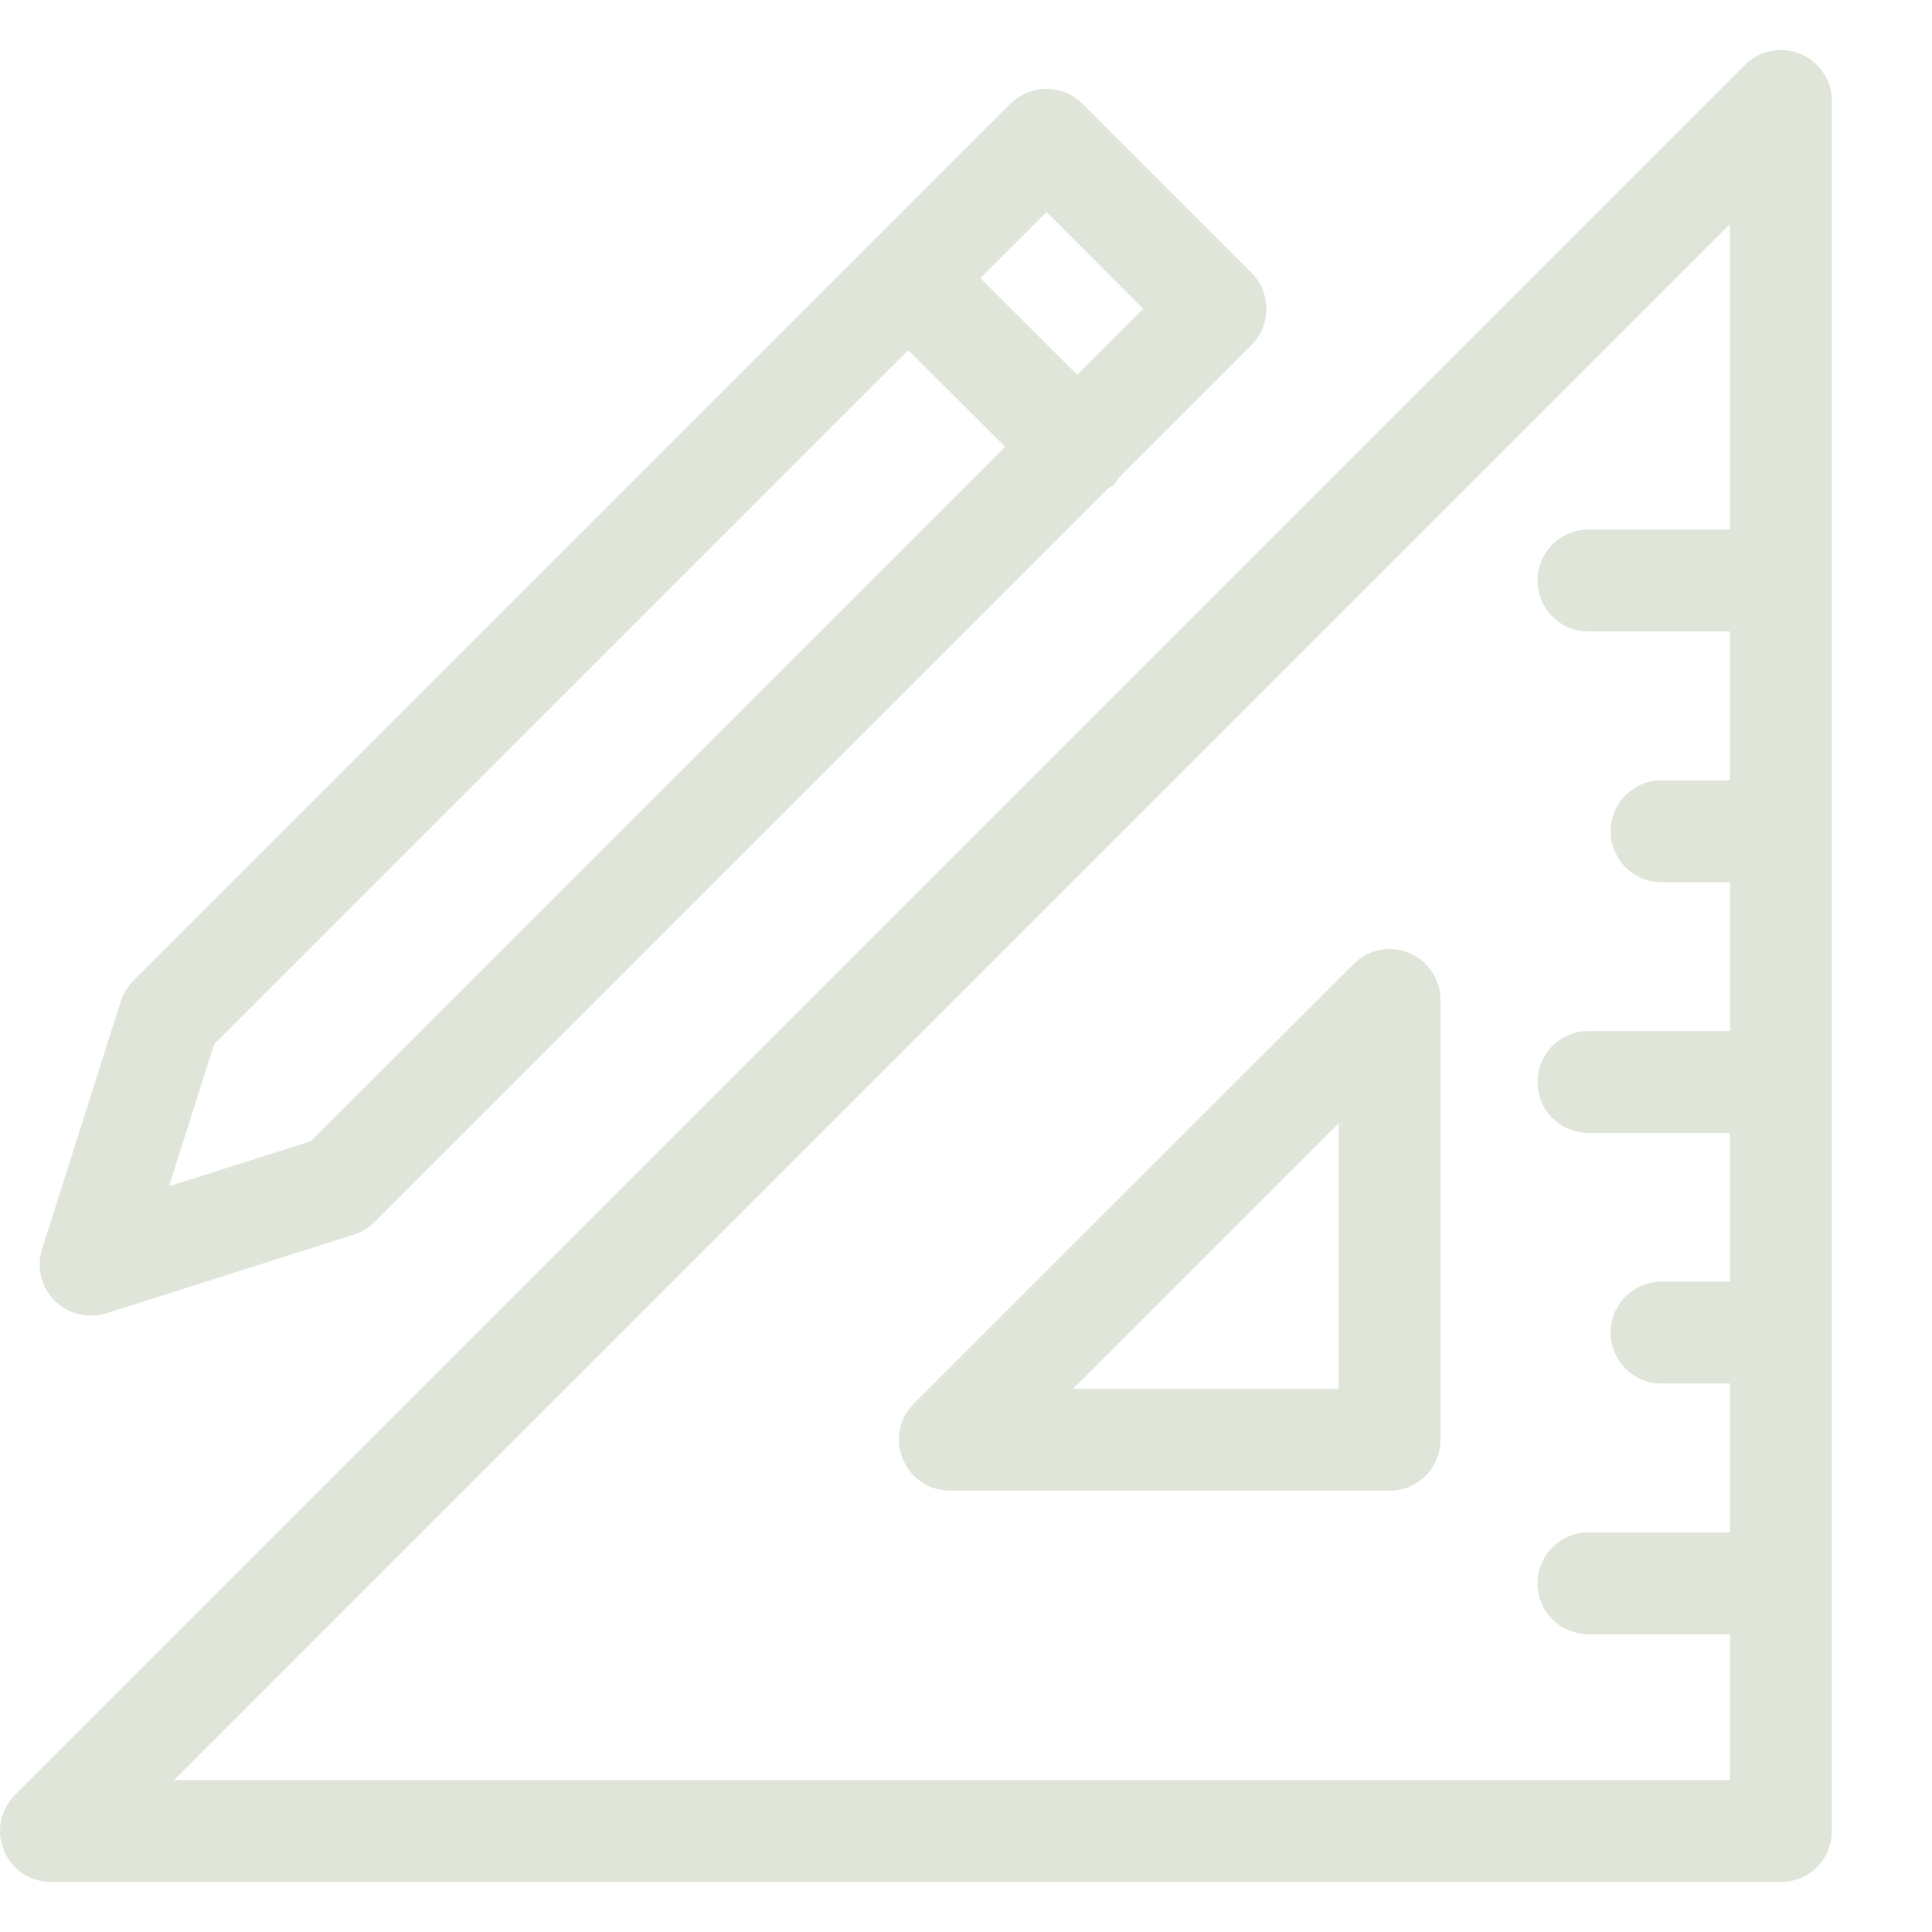
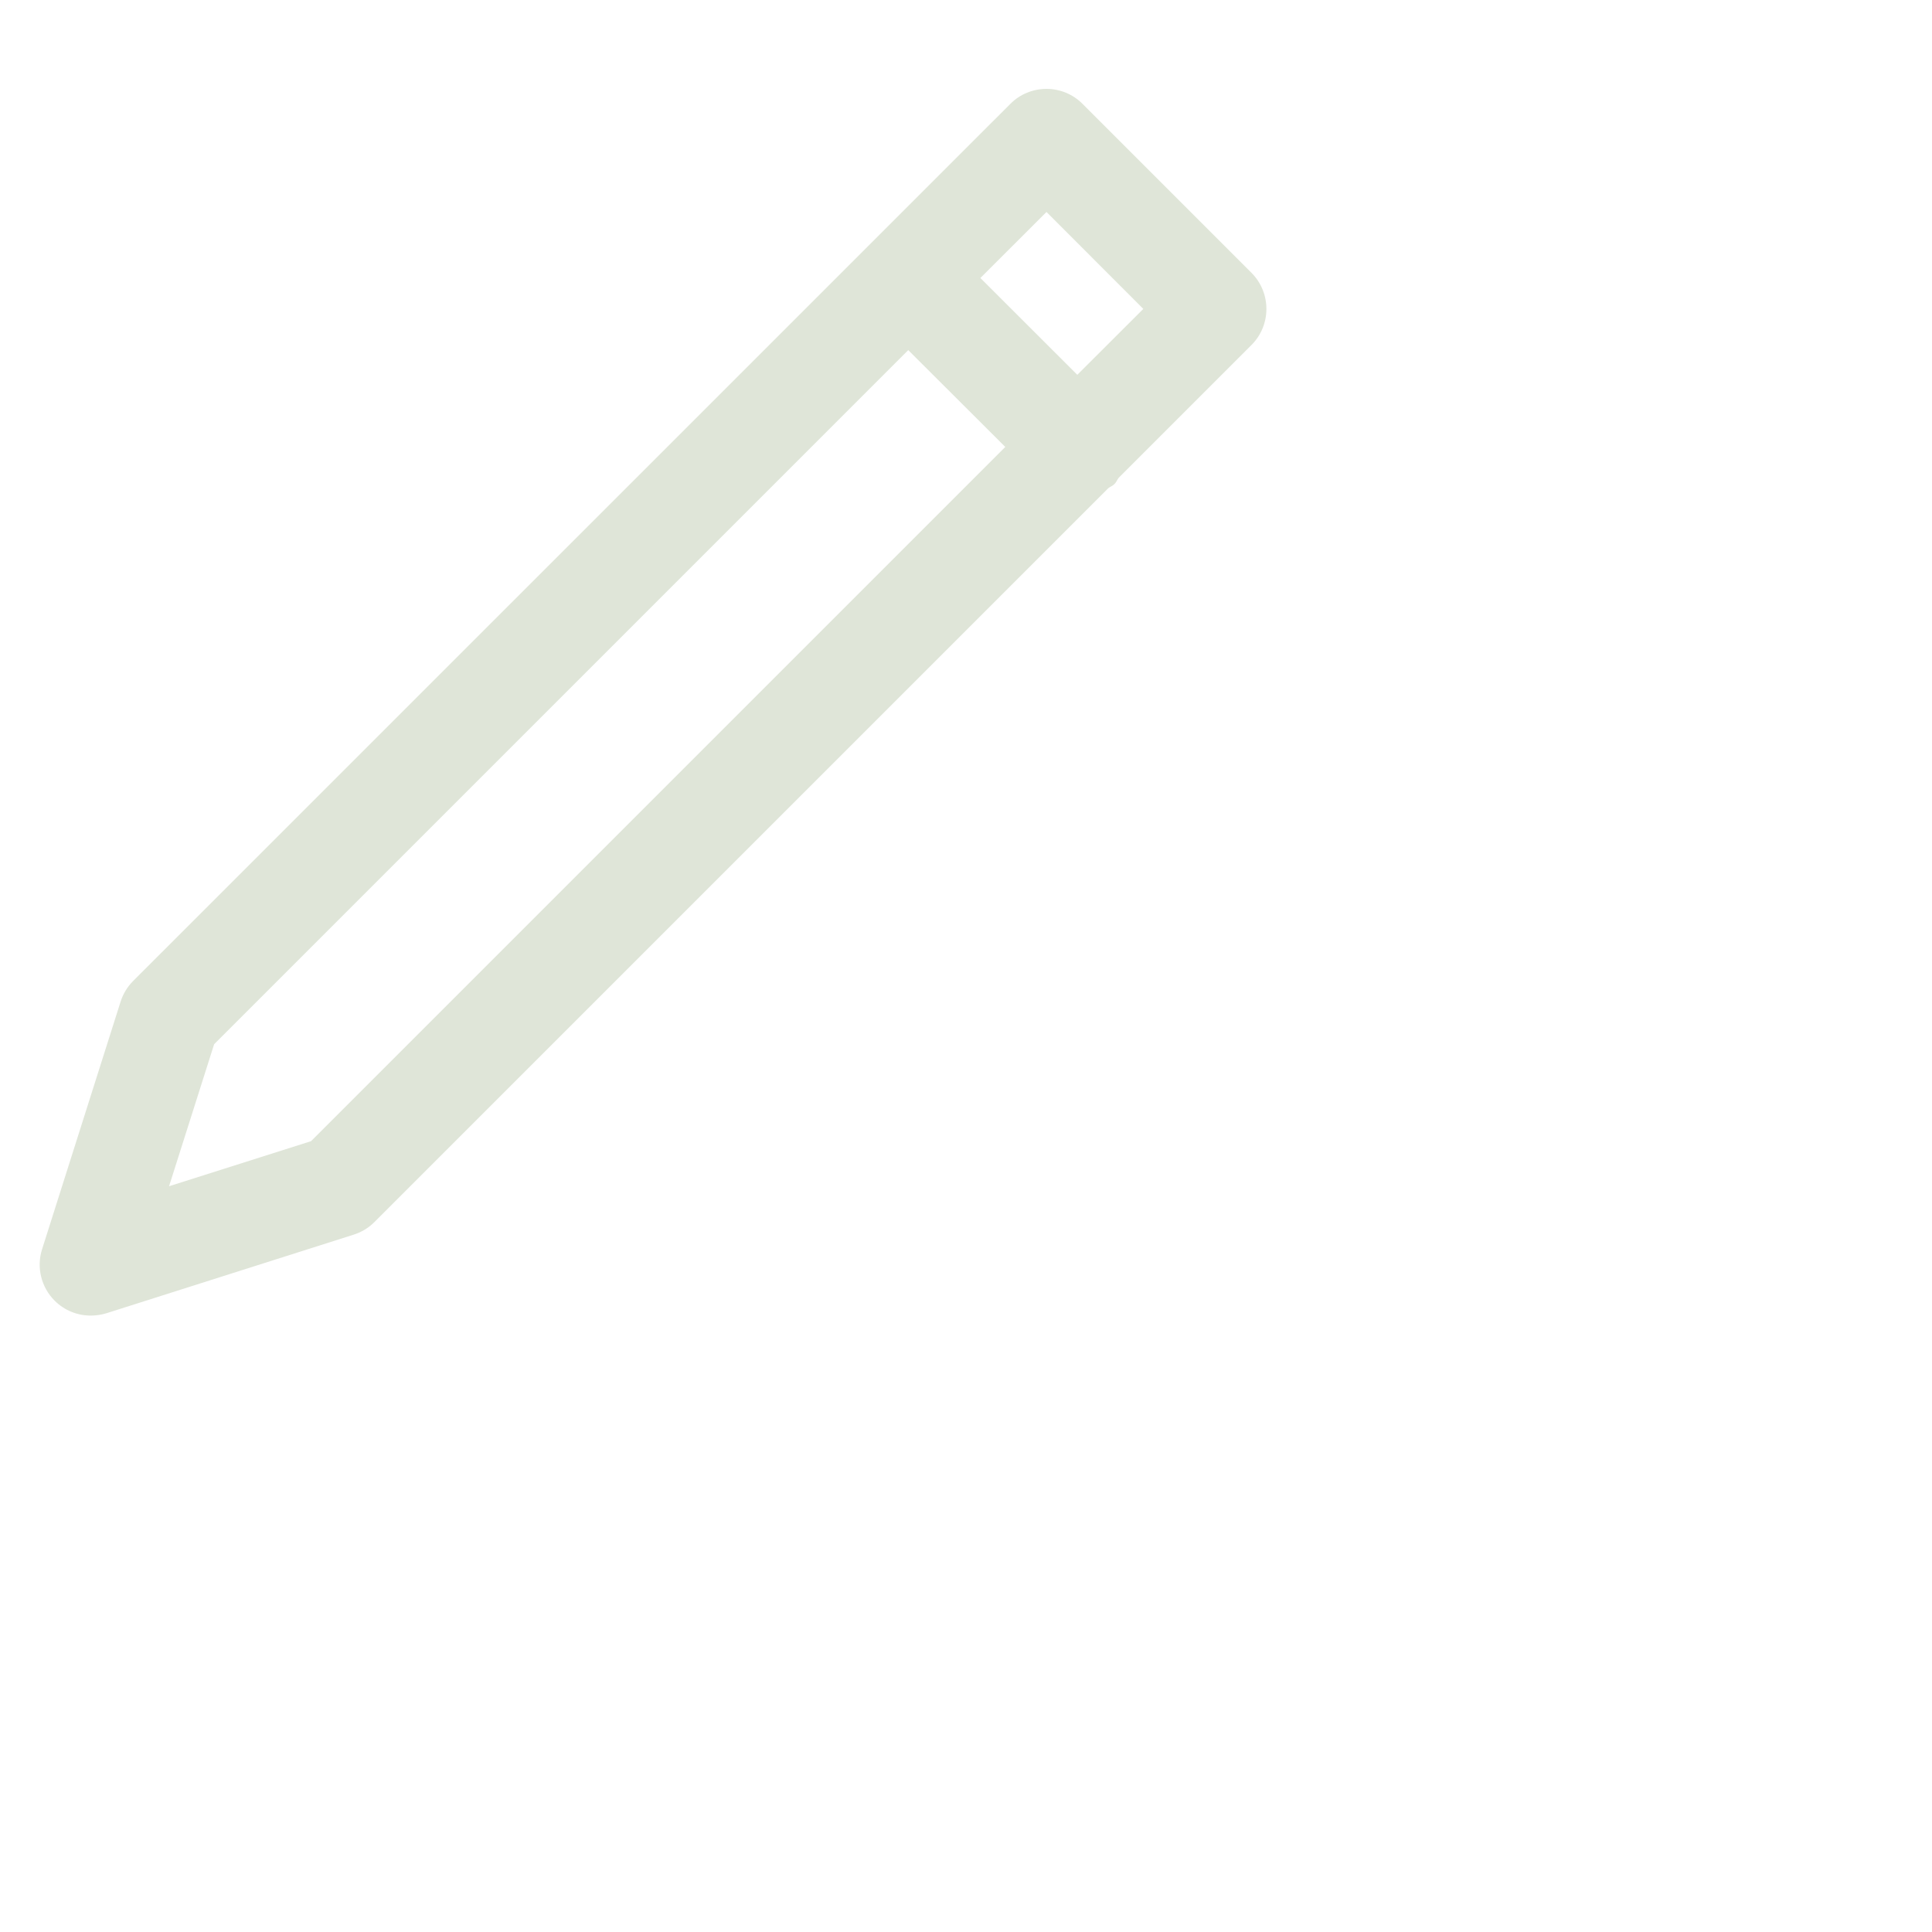
<svg xmlns="http://www.w3.org/2000/svg" width="18" height="18" viewBox="0 0 18 18" fill="none">
-   <path fill-rule="evenodd" clip-rule="evenodd" d="M1.622 16.585L16.118 2.088V4.934H14.799C14.537 4.934 14.325 5.146 14.325 5.408C14.325 5.671 14.537 5.883 14.799 5.883H16.118V7.27H15.481C15.218 7.27 15.006 7.482 15.006 7.744C15.006 8.007 15.218 8.219 15.481 8.219H16.118V9.606H14.799C14.537 9.606 14.325 9.818 14.325 10.08C14.325 10.343 14.537 10.555 14.799 10.555H16.118V11.941H15.481C15.218 11.941 15.006 12.153 15.006 12.415C15.006 12.678 15.218 12.89 15.481 12.89H16.118V14.277H14.799C14.537 14.277 14.325 14.489 14.325 14.751C14.325 15.014 14.537 15.226 14.799 15.226H16.118V16.585H1.622ZM16.774 0.503C16.597 0.429 16.392 0.469 16.256 0.606L0.139 16.724C0.003 16.86 -0.038 17.064 0.037 17.241C0.11 17.419 0.283 17.534 0.475 17.534H16.592C16.855 17.534 17.067 17.323 17.067 17.06V0.942C17.067 0.749 16.952 0.576 16.774 0.503L16.774 0.503Z" fill="#DFE5D8" />
-   <path fill-rule="evenodd" clip-rule="evenodd" d="M12.472 12.939H9.997L12.472 10.464V12.939ZM13.128 8.879C12.952 8.805 12.747 8.845 12.611 8.982L8.514 13.077C8.378 13.213 8.337 13.417 8.412 13.595C8.485 13.773 8.658 13.888 8.85 13.888H12.947C13.209 13.888 13.421 13.676 13.421 13.413V9.318C13.421 9.125 13.306 8.952 13.128 8.879L13.128 8.879Z" fill="#DFE5D8" />
  <path fill-rule="evenodd" clip-rule="evenodd" d="M1.995 9.729L8.462 3.262L9.366 4.164L2.898 10.632L1.575 11.052L1.995 9.729ZM9.75 1.975L10.652 2.878L10.037 3.492L9.134 2.59L9.75 1.975ZM0.845 12.257C0.893 12.257 0.942 12.25 0.989 12.236L3.295 11.503C3.368 11.48 3.434 11.44 3.488 11.386L10.325 4.549C10.344 4.534 10.366 4.527 10.383 4.51C10.4 4.493 10.408 4.471 10.422 4.452L11.66 3.214C11.845 3.029 11.845 2.728 11.66 2.542L10.085 0.967C9.997 0.878 9.875 0.828 9.75 0.828C9.624 0.828 9.502 0.878 9.414 0.967L1.241 9.139C1.187 9.193 1.147 9.259 1.124 9.331L0.392 11.639C0.338 11.808 0.384 11.993 0.509 12.118C0.6 12.209 0.721 12.257 0.845 12.257V12.257Z" fill="#DFE5D8" />
</svg>